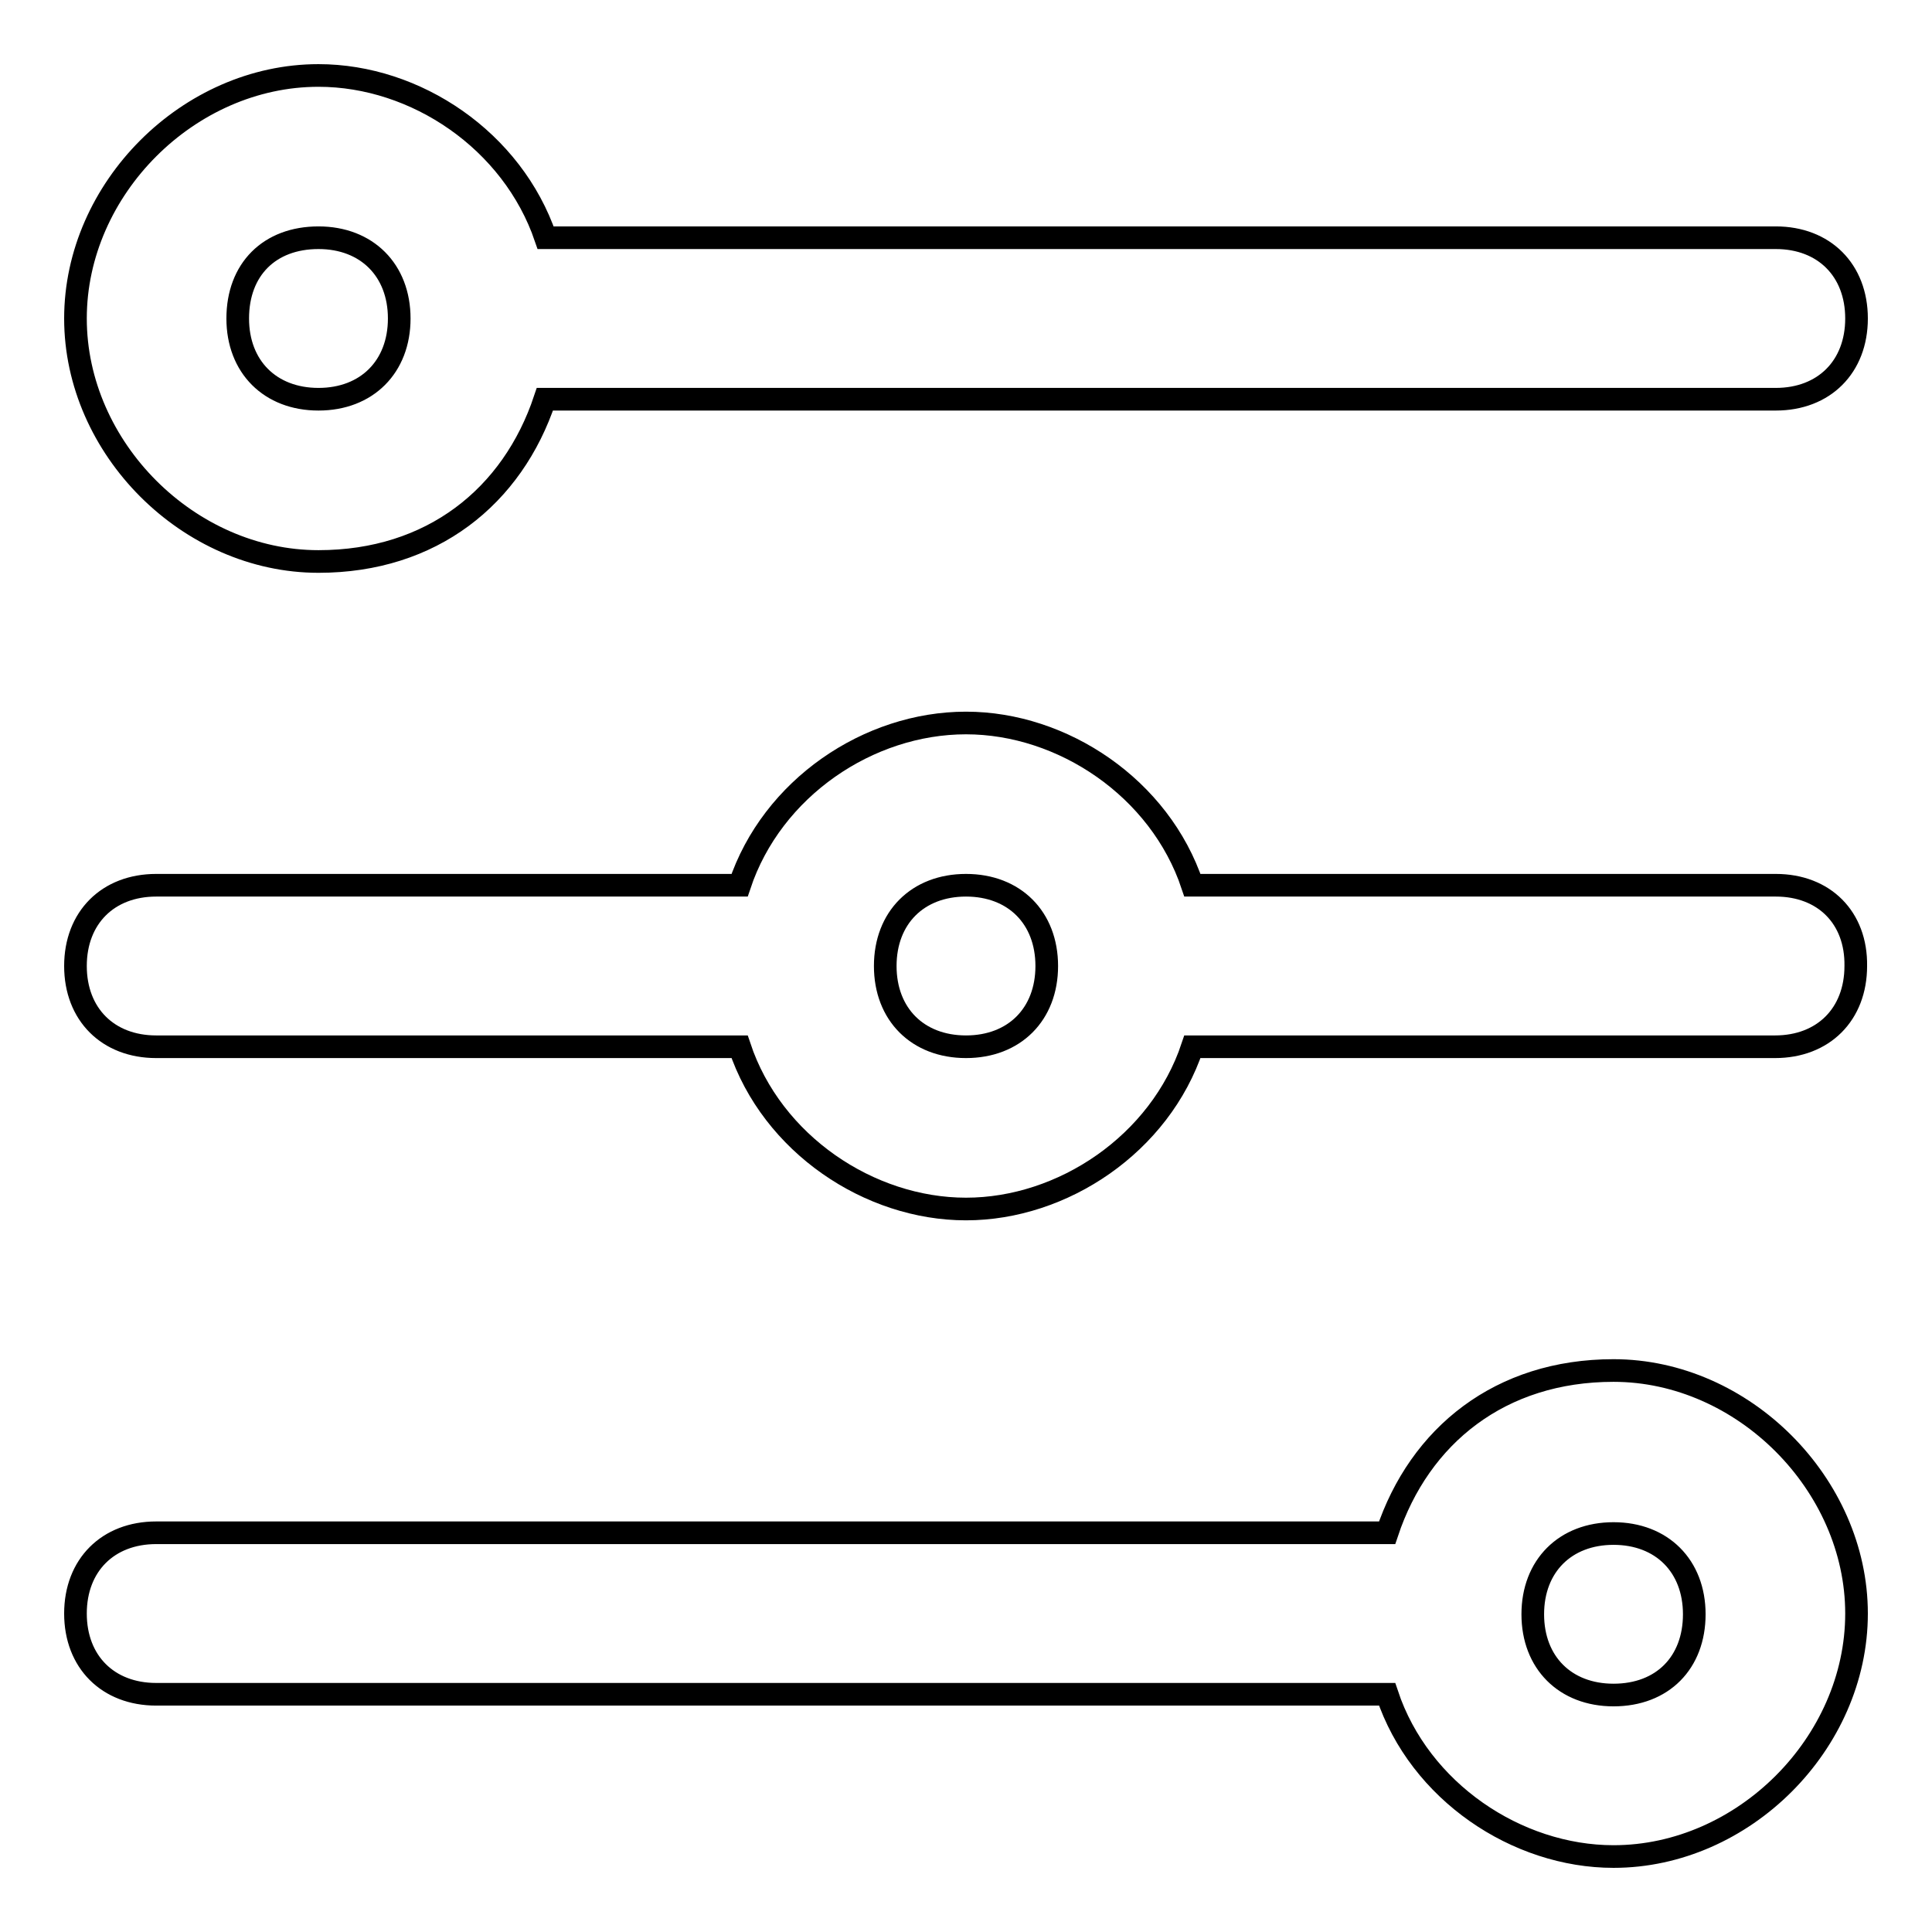
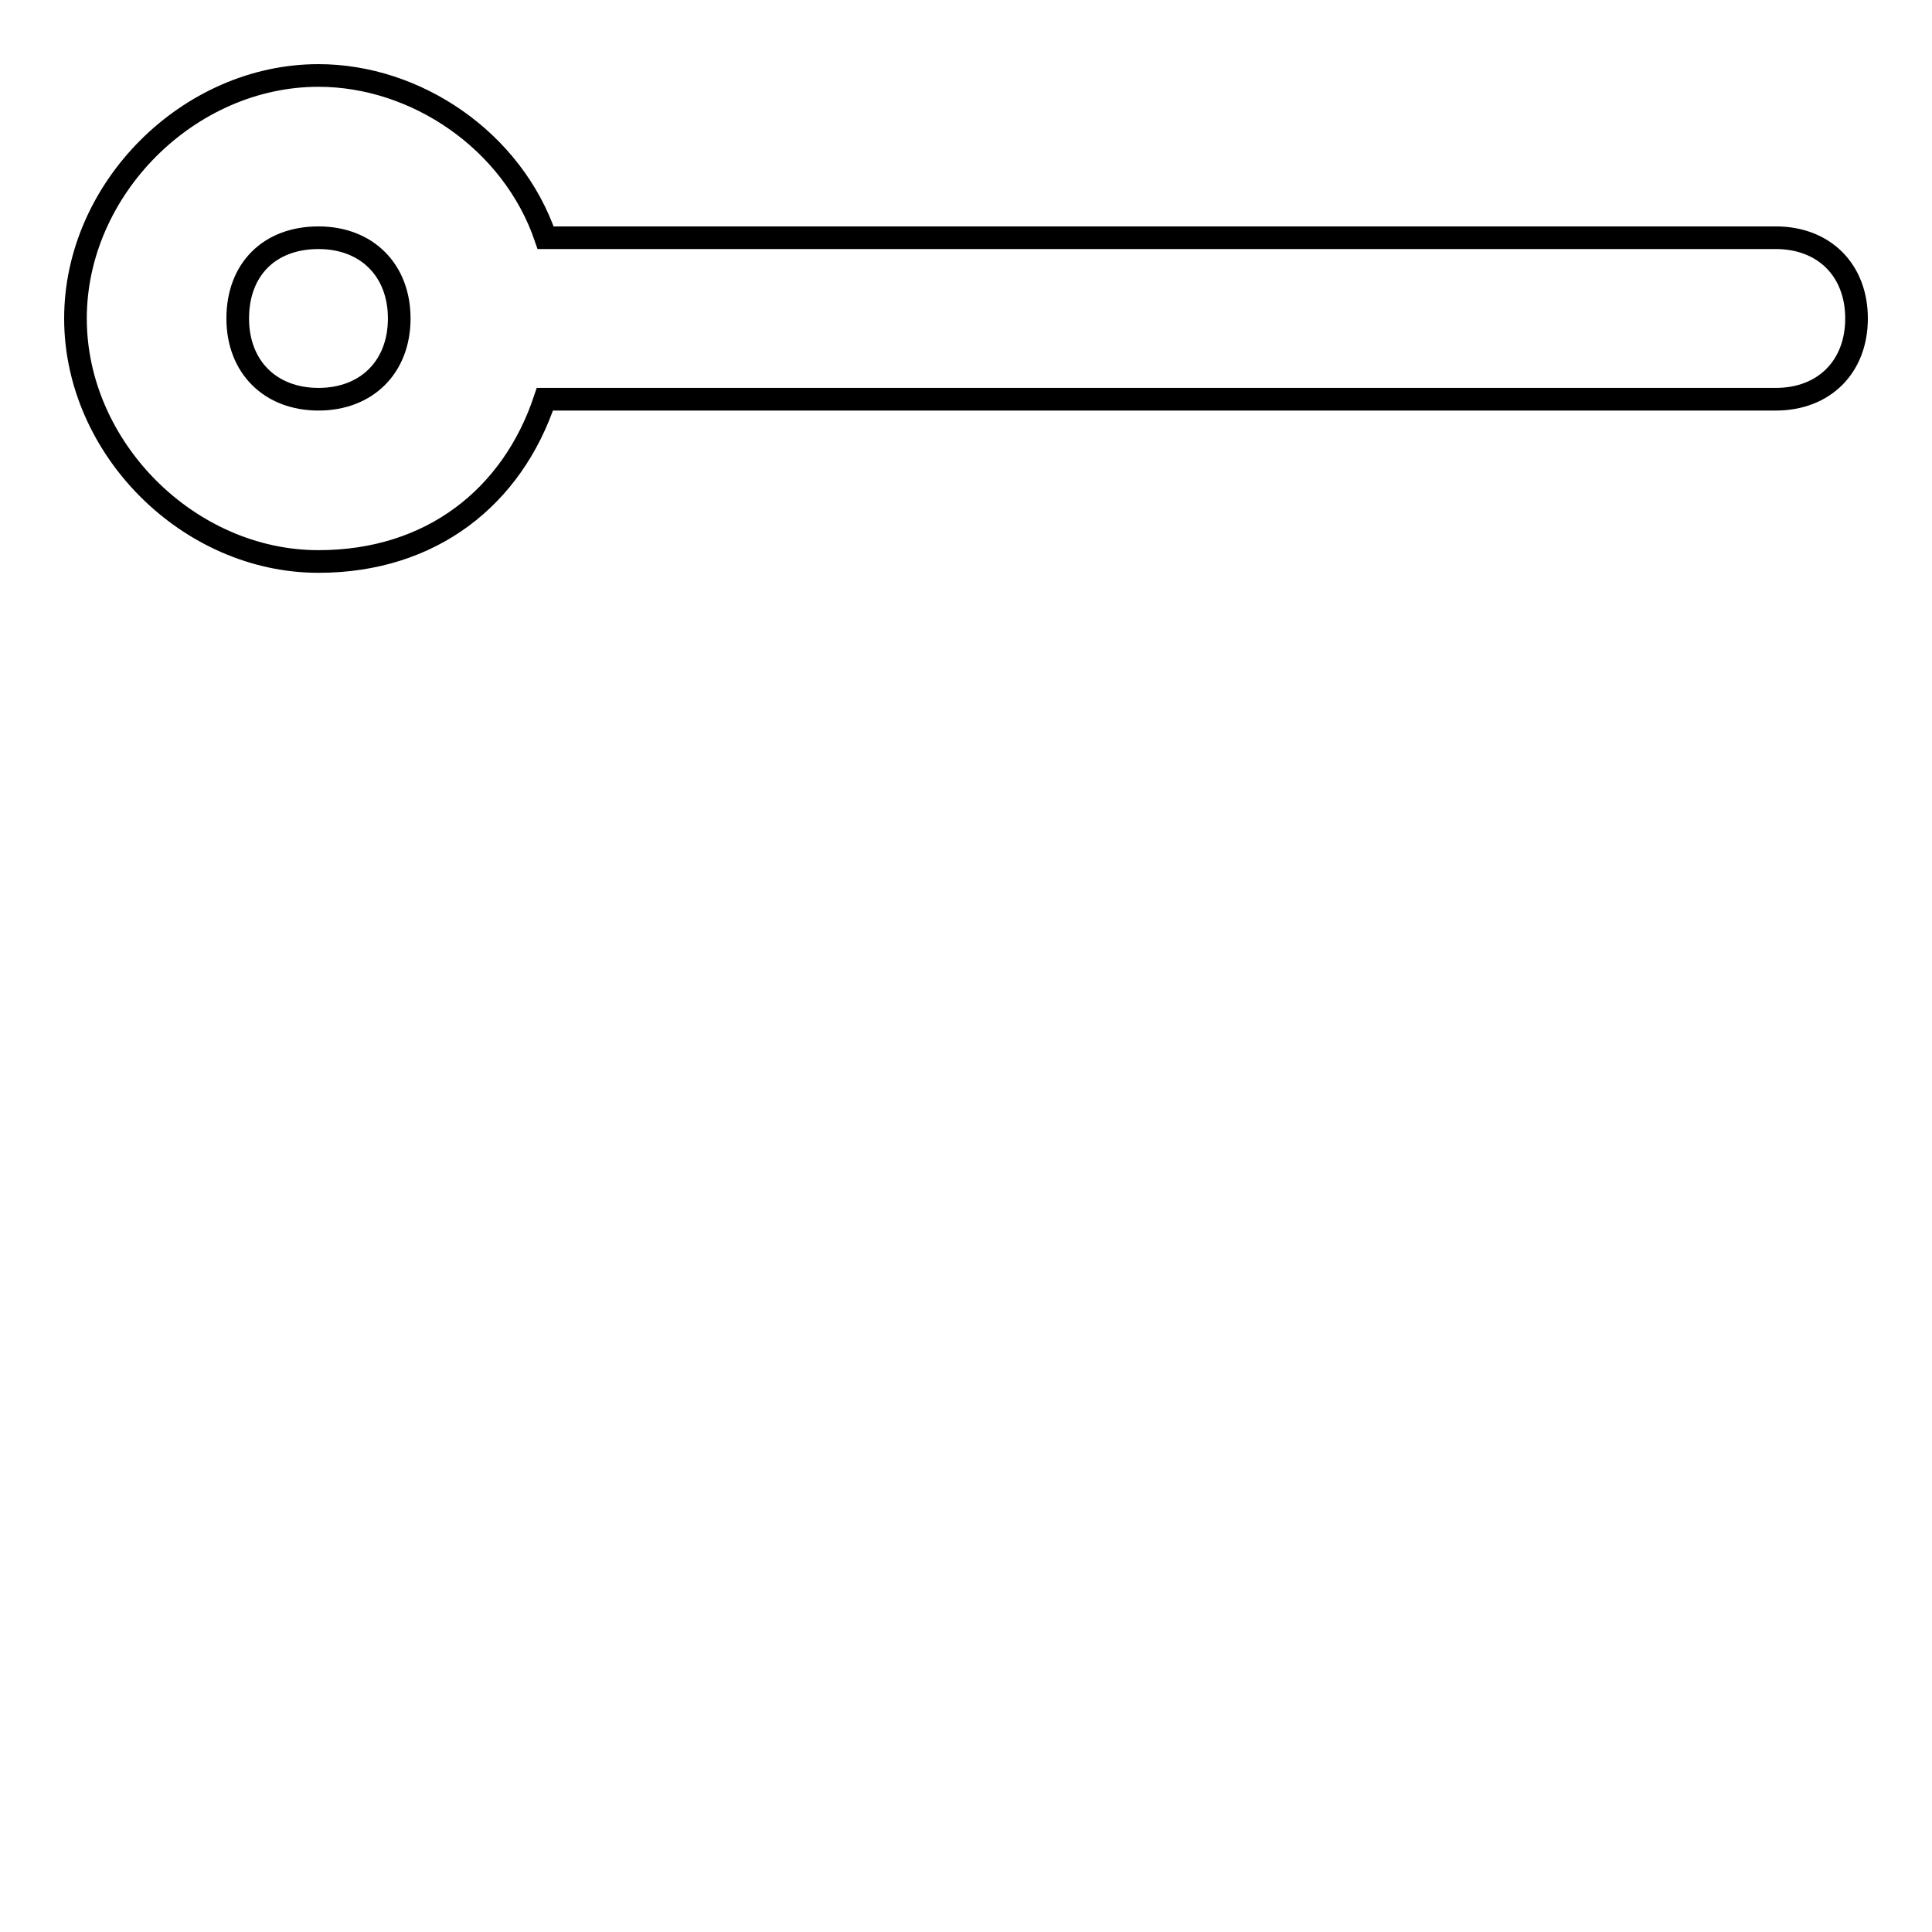
<svg xmlns="http://www.w3.org/2000/svg" version="1.1" x="0px" y="0px" viewBox="0 0 256 256" enable-background="new 0 0 256 256" xml:space="preserve">
  <g>
    <g>
      <path stroke-width="3" fill-opacity="0" stroke="#000000" d="M42.2,74.4c15,0,25.7-8.6,30-21.5h163.1c6.4,0,10.7-4.3,10.7-10.7c0-6.4-4.3-10.7-10.7-10.7h-163C67.9,18.6,55.1,10,42.2,10C25,10,10,25,10,42.2S25,74.4,42.2,74.4z M42.2,31.5c6.4,0,10.7,4.3,10.7,10.7c0,6.4-4.3,10.7-10.7,10.7c-6.4,0-10.7-4.3-10.7-10.7C31.5,35.7,35.7,31.5,42.2,31.5z" />
-       <path stroke-width="3" fill-opacity="0" stroke="#000000" d="M235.3,117.3H158c-4.3-12.9-17.2-21.5-30-21.5c-12.9,0-25.7,8.6-30,21.5H20.7c-6.4,0-10.7,4.3-10.7,10.7c0,6.4,4.3,10.7,10.7,10.7H98c4.3,12.9,17.2,21.5,30,21.5s25.7-8.6,30-21.5h77.2c6.4,0,10.7-4.3,10.7-10.7C246,121.6,241.7,117.3,235.3,117.3z M128,138.7c-6.4,0-10.7-4.3-10.7-10.7c0-6.4,4.3-10.7,10.7-10.7c6.4,0,10.7,4.3,10.7,10.7C138.7,134.4,134.4,138.7,128,138.7z" />
-       <path stroke-width="3" fill-opacity="0" stroke="#000000" d="M213.8,181.6c-15,0-25.7,8.6-30,21.5H20.7c-6.4,0-10.7,4.3-10.7,10.7c0,6.4,4.3,10.7,10.7,10.7h163.1c4.3,12.9,17.2,21.5,30,21.5c17.2,0,32.2-15,32.2-32.2C246,196.7,231,181.6,213.8,181.6z M213.8,224.6c-6.4,0-10.7-4.3-10.7-10.7s4.3-10.7,10.7-10.7s10.7,4.3,10.7,10.7S220.3,224.6,213.8,224.6z" />
    </g>
  </g>
</svg>